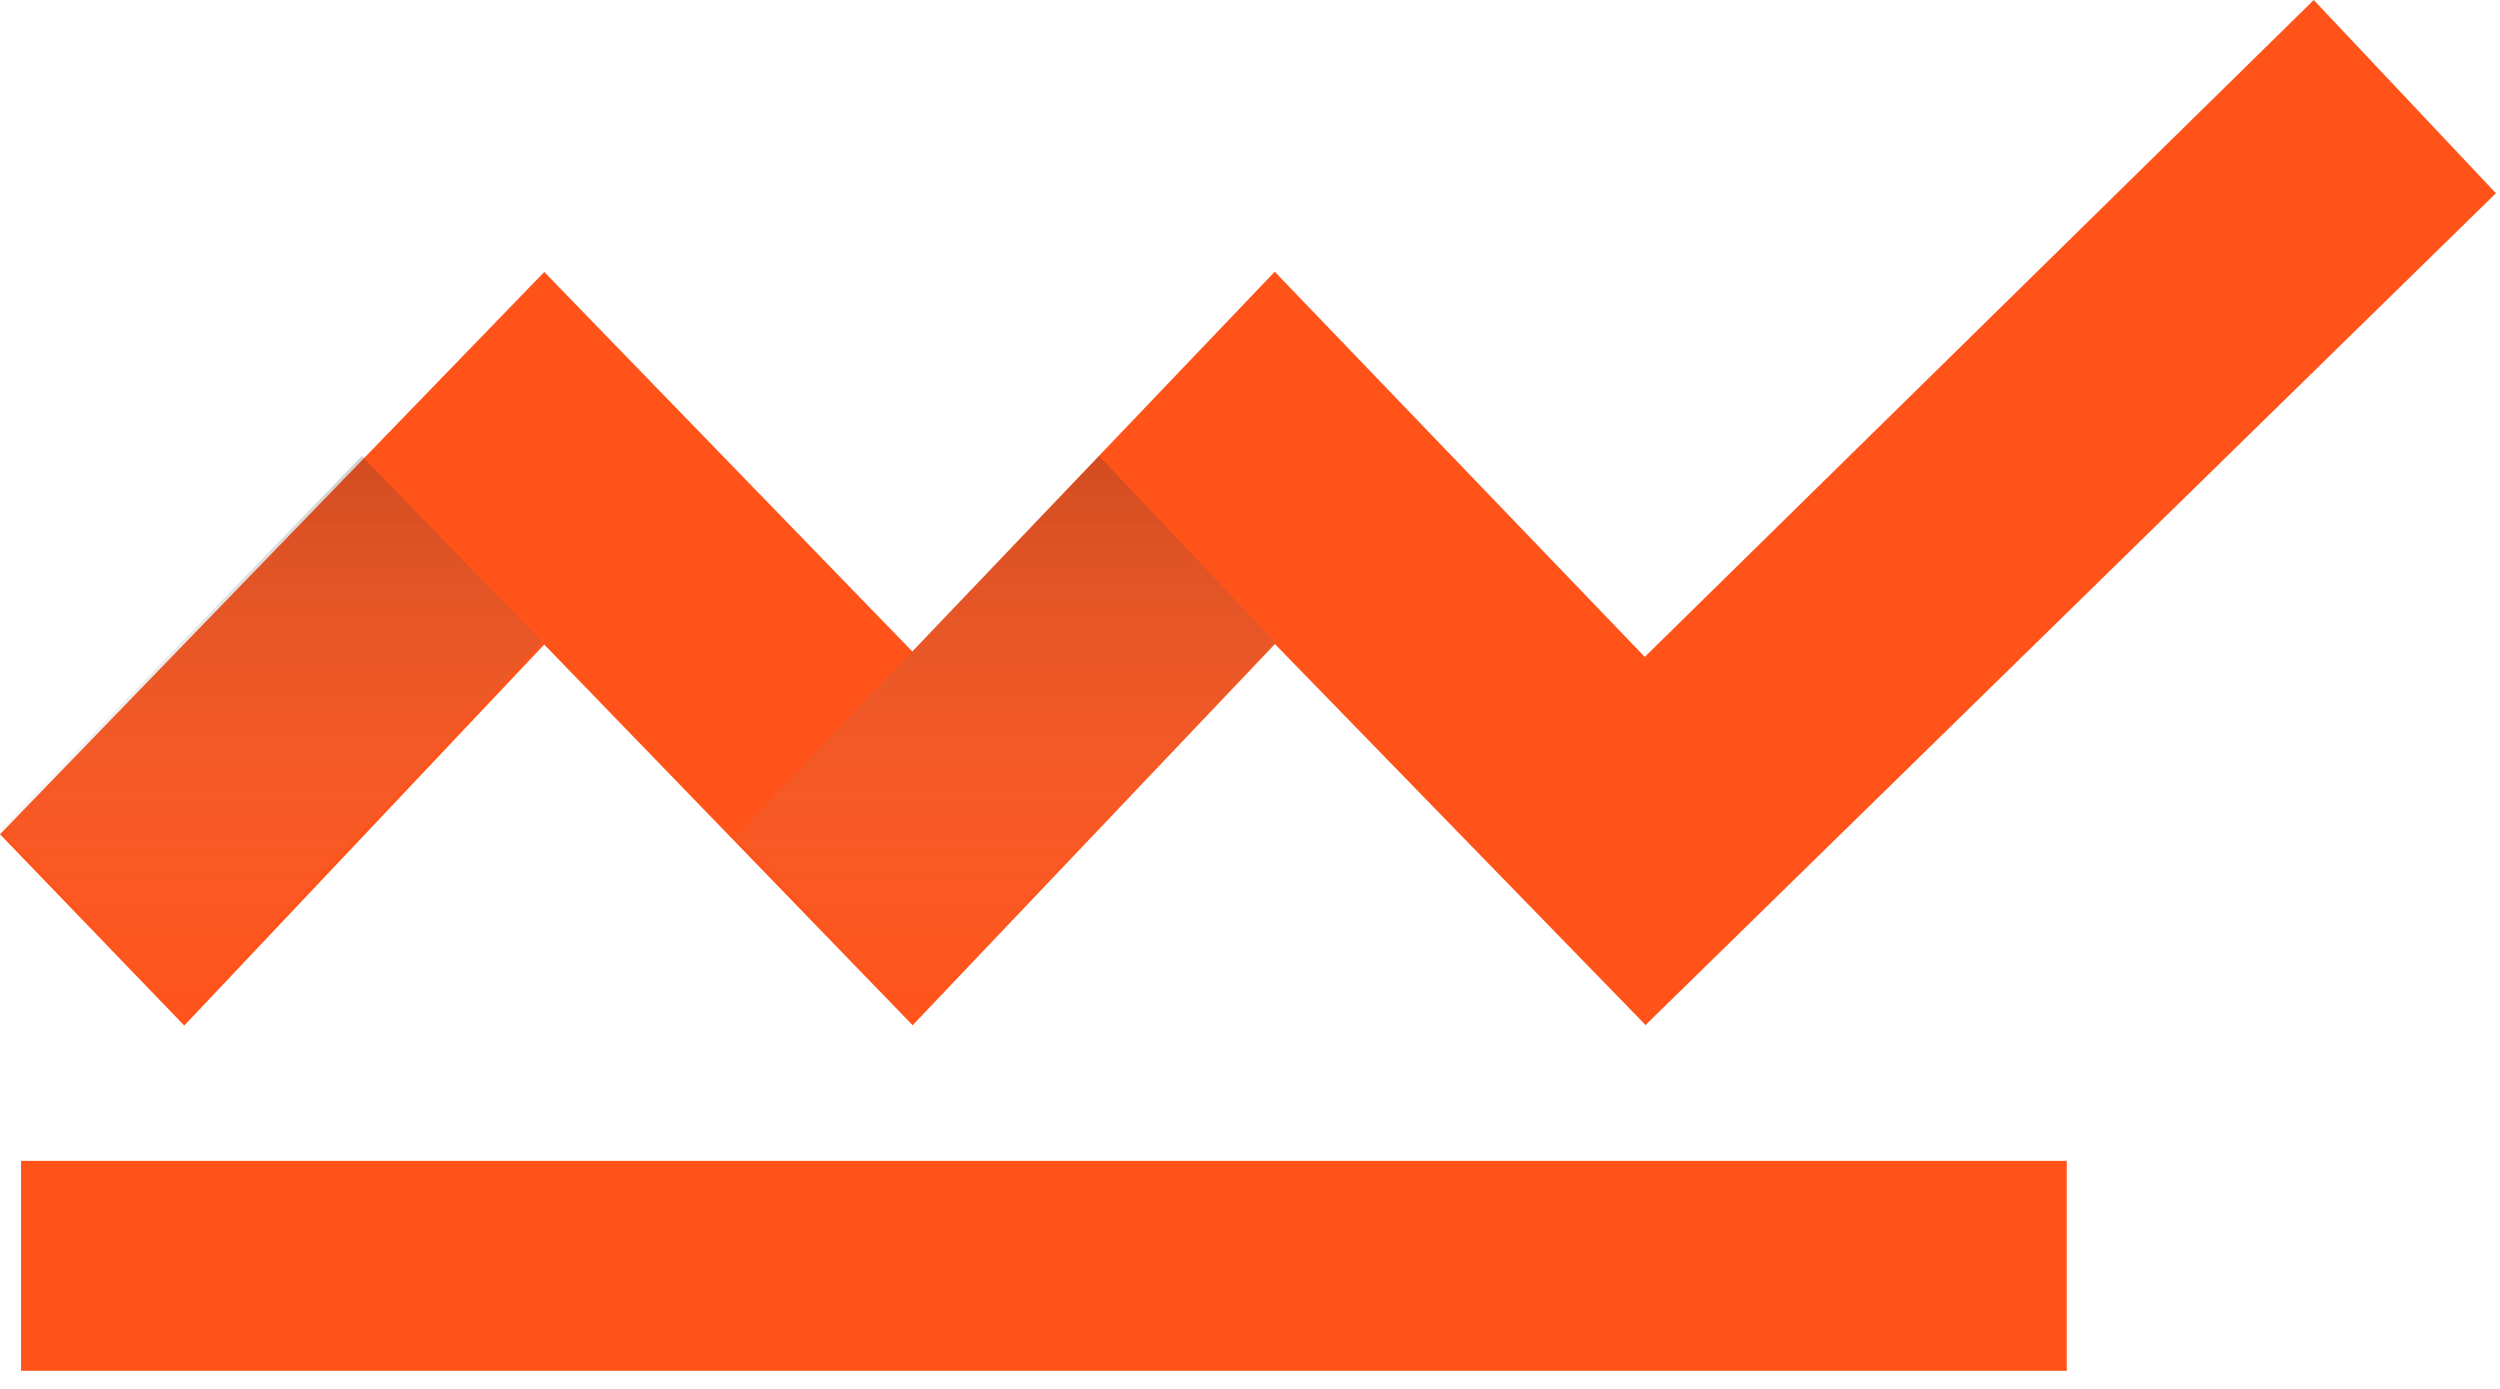
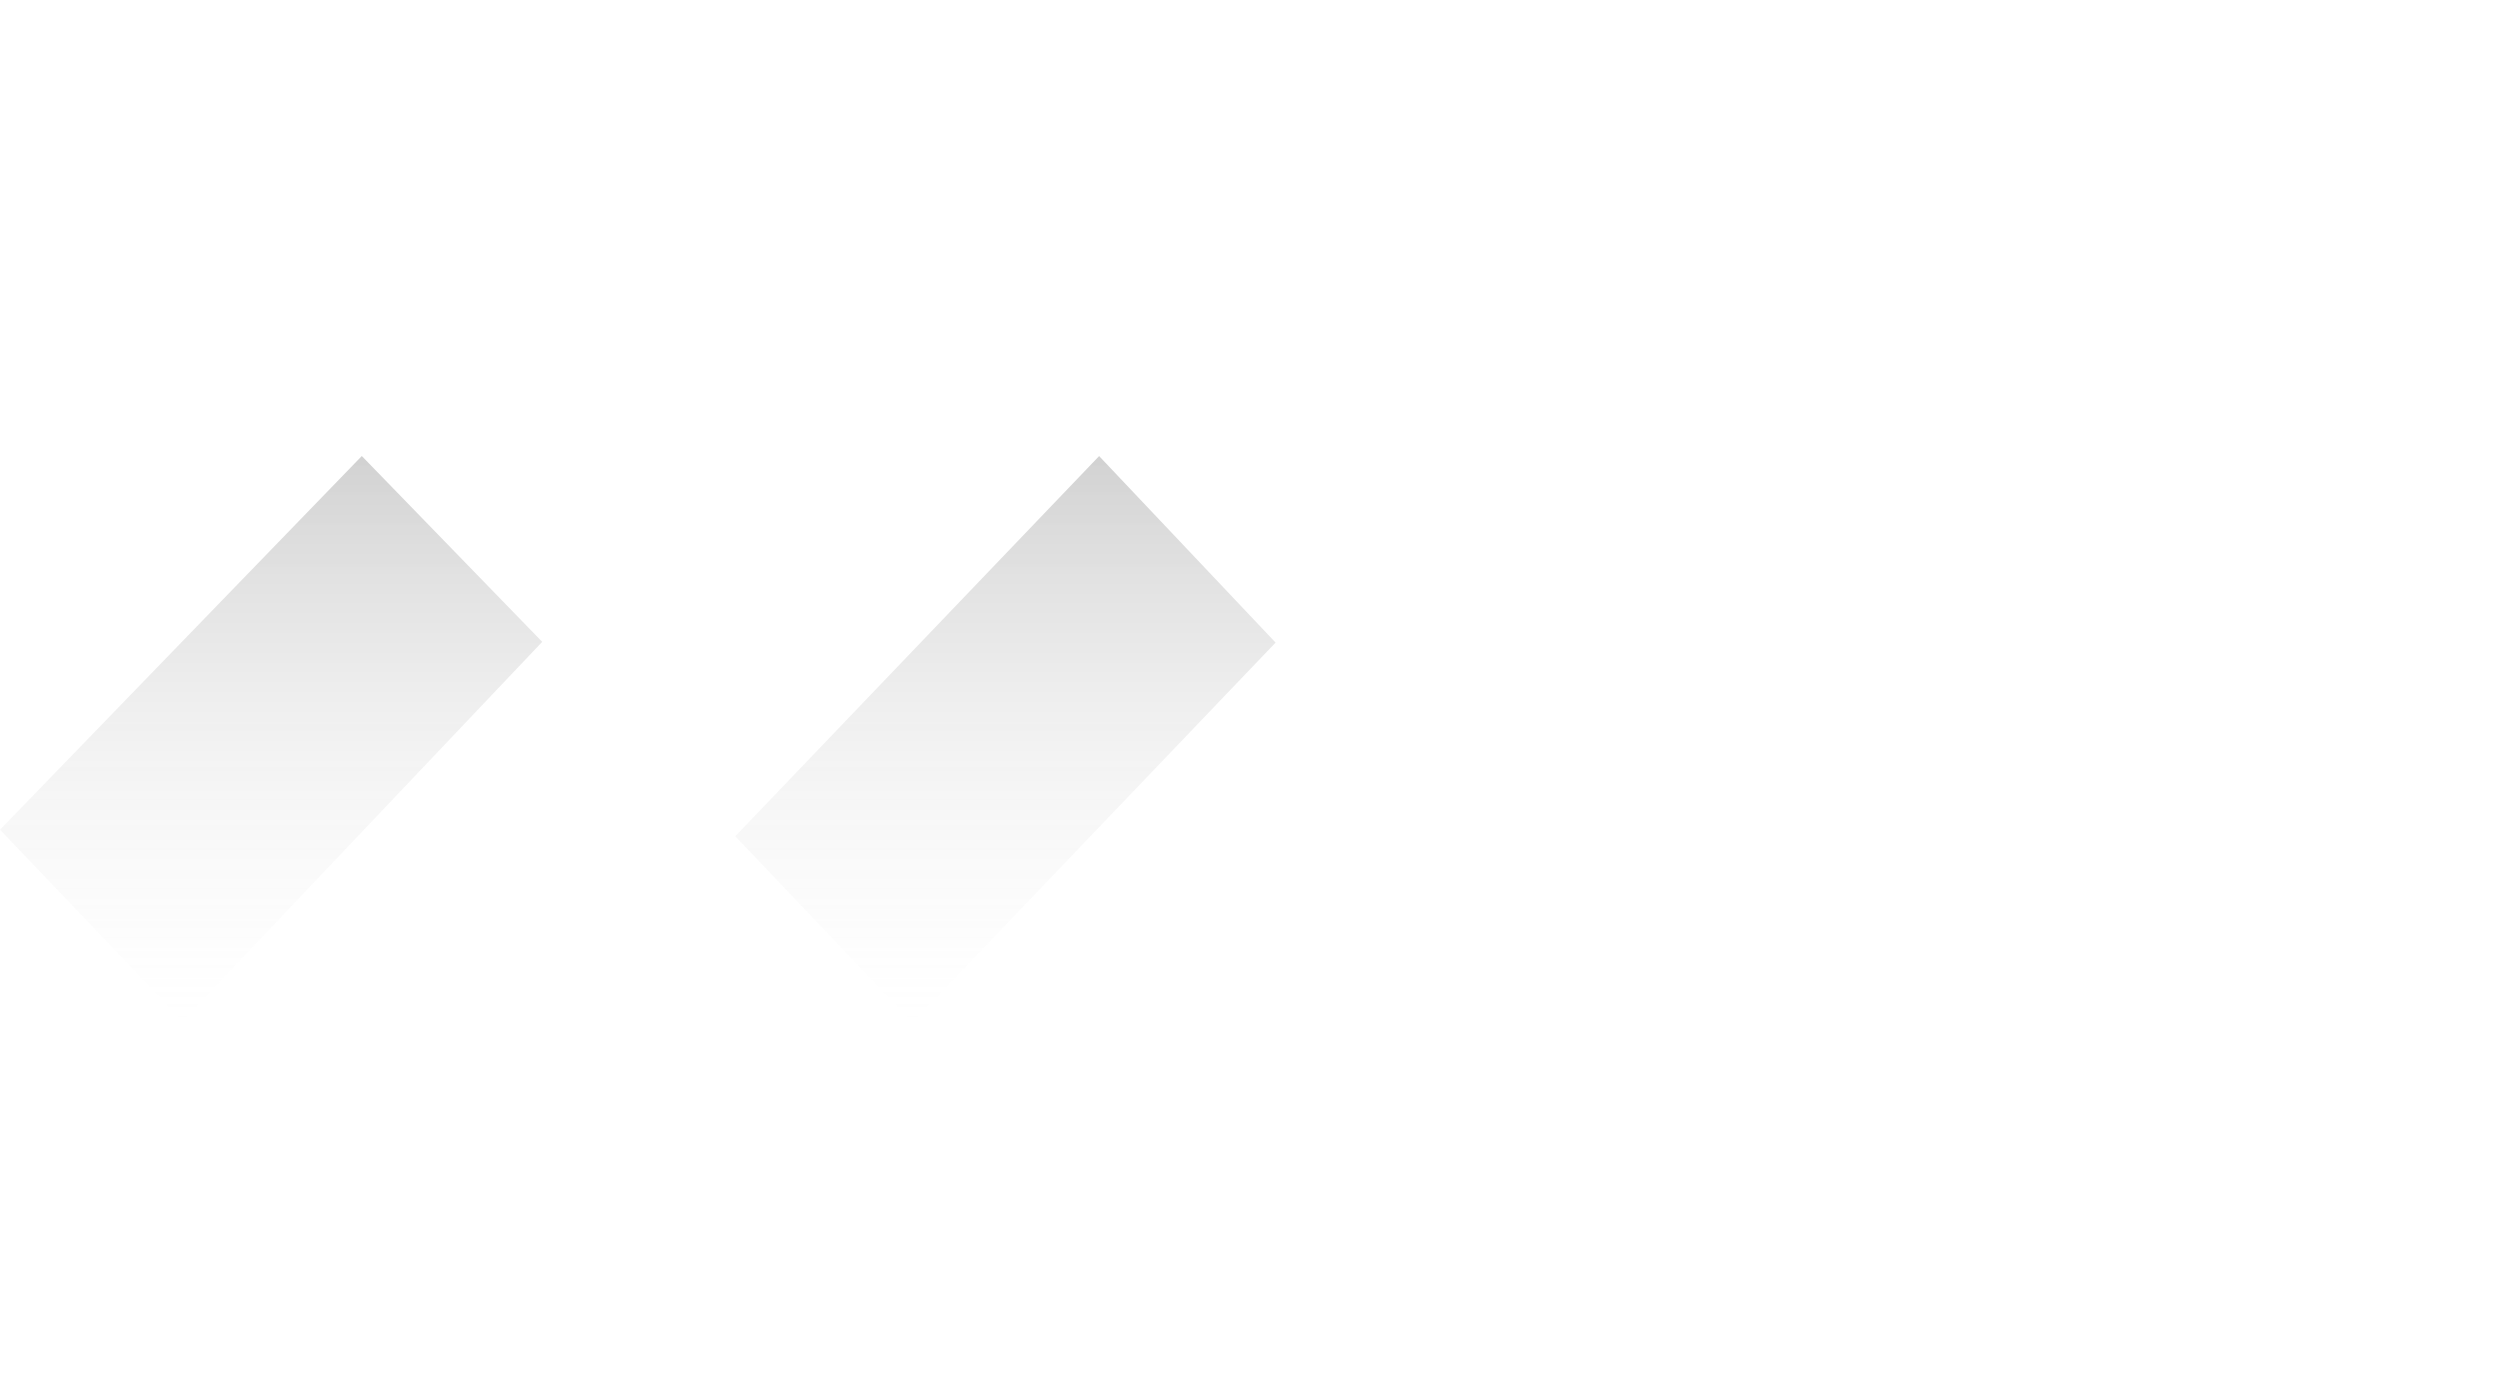
<svg xmlns="http://www.w3.org/2000/svg" width="54" height="30">
  <defs>
    <linearGradient id="a" x1="50%" y1="0%" x2="50%" y2="100%">
      <stop offset="0%" />
      <stop stop-color="#D8D8D8" stop-opacity="0" offset="100%" />
    </linearGradient>
  </defs>
  <g fill="none" fill-rule="evenodd">
-     <path fill="#FF531A" fill-rule="nonzero" d="M.454 29.609h44.188v-4.534H.454zm35.073-15.42l-7.993-8.32-7.828 8.203-7.95-8.198L0 18.02l3.98 4.132 7.775-8.23 7.951 8.216v.014l7.832-8.24 7.994 8.216v.024l18.38-17.978L49.977 0z" />
    <path fill="url(#a)" opacity=".3" d="M11.712 13.864l-7.77 8.189L0 17.922 7.815 9.85zm15.841.016l-7.846 8.205-3.825-4.022 7.859-8.212z" />
  </g>
</svg>